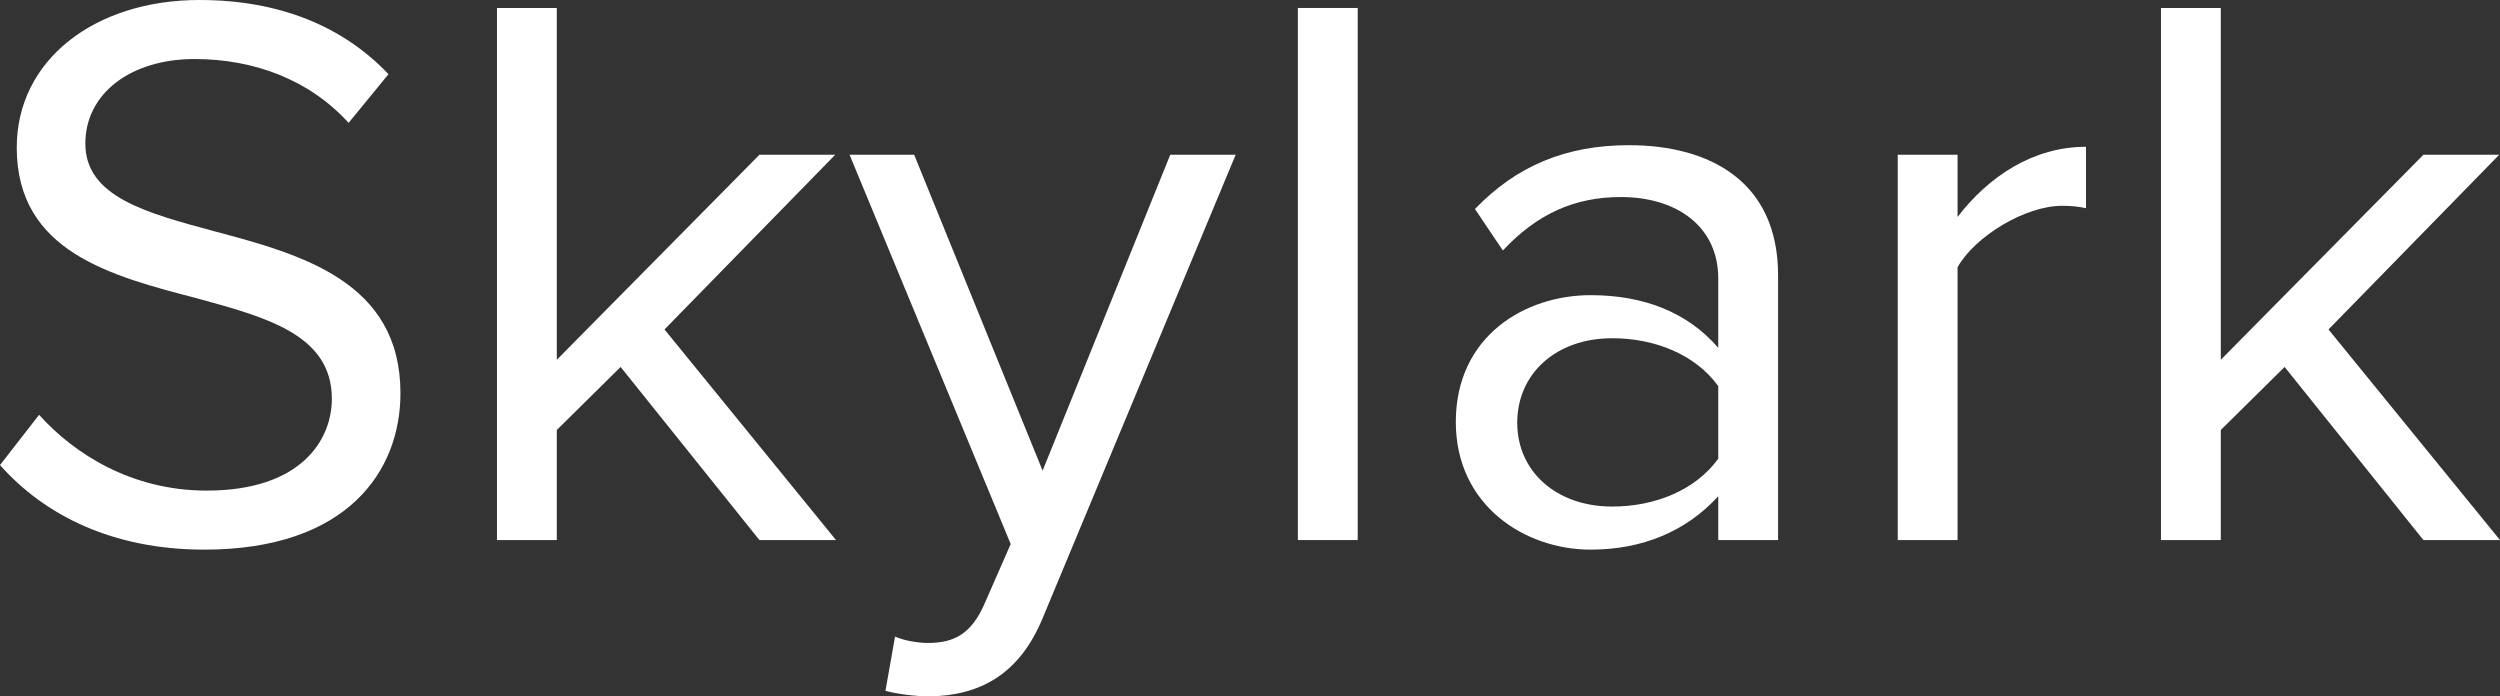
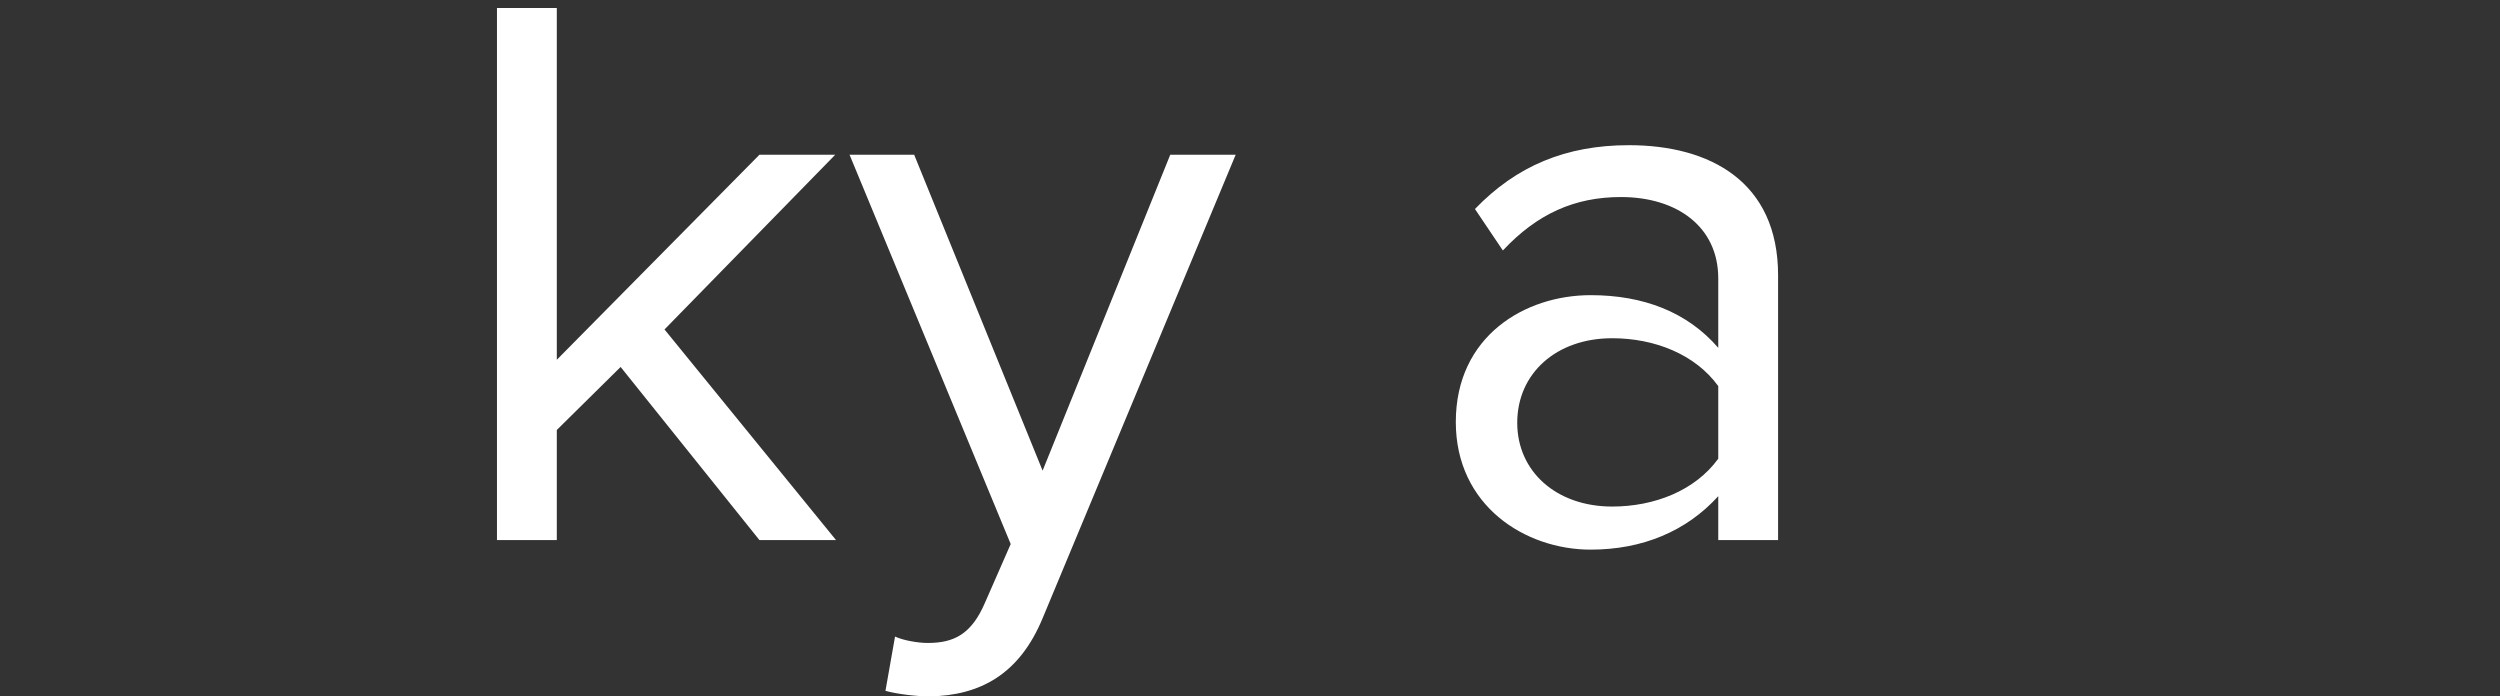
<svg xmlns="http://www.w3.org/2000/svg" id="a" viewBox="0 0 933.64 260.078">
  <rect x="0" y="0" width="933.64" height="260.078" fill="#333333" stroke="none" />
  <defs>
    <style>.cls-1{fill:#fff;}</style>
  </defs>
-   <path class="cls-1" d="M14.598,154.915c13.108,14.598,34.558,28.302,62.562,28.302,35.452,0,46.773-19.066,46.773-34.26,0-23.833-24.131-30.388-50.347-37.537C41.707,103.078,6.256,94.141,6.256,55.114,6.256,22.344,35.452,0,74.478,0c30.387,0,53.922,10.13,70.606,27.706l-14.896,18.173c-14.896-16.385-35.749-23.833-57.497-23.833-23.833,0-40.814,12.81-40.814,31.579,0,19.96,22.939,25.918,48.262,32.77,32.473,8.639,69.414,18.769,69.414,60.476,0,28.898-19.663,58.392-73.287,58.392-34.558,0-59.88-13.108-76.266-31.579l14.598-18.769h-0Z" />
  <path class="cls-1" d="M283.612,201.688l-51.837-64.647-23.833,23.535v41.112h-22.344V2.979h22.344v131.38l75.67-76.564h28.301l-63.753,65.242,64.051,78.649h-28.6Z" />
  <path class="cls-1" d="M334.253,237.734c3.277,1.49,8.64,2.384,12.215,2.384,9.831,0,16.385-3.277,21.45-15.193l9.533-21.748-60.179-145.381h24.131l47.964,117.973,47.666-117.973h24.429l-72.095,173.087c-8.64,20.854-23.237,28.898-42.304,29.195-4.767,0-12.214-.894-16.385-2.085l3.575-20.259h0Z" />
-   <path class="cls-1" d="M484.696,201.688V2.979h22.344v198.708h-22.344Z" />
  <path class="cls-1" d="M641.694,201.688v-16.386c-11.917,13.108-28.302,19.961-47.666,19.961-24.43,0-50.348-16.386-50.348-47.666,0-32.175,25.918-47.368,50.348-47.368,19.662,0,36.047,6.256,47.666,19.662v-25.919c0-19.364-15.492-30.387-36.346-30.387-17.279,0-31.281,6.256-44.091,19.96l-10.428-15.491c15.492-16.088,33.963-23.833,57.498-23.833,30.387,0,55.709,13.704,55.709,48.56v98.907h-22.343ZM641.694,144.19c-8.64-11.917-23.833-17.875-39.623-17.875-20.854,0-35.451,13.108-35.451,31.579,0,18.172,14.598,31.28,35.451,31.28,15.79,0,30.983-5.958,39.623-17.875v-27.109Z" />
-   <path class="cls-1" d="M708.72,201.688V57.796h22.343v23.236c11.619-15.193,28.302-26.216,47.964-26.216v22.939c-2.681-.596-5.362-.894-8.937-.894-13.704,0-32.473,11.32-39.027,22.939v101.887h-22.343Z" />
-   <path class="cls-1" d="M905.04,201.688l-51.837-64.647-23.833,23.535v41.112h-22.343V2.979h22.343v131.38l75.67-76.564h28.302l-63.753,65.242,64.051,78.649h-28.6Z" />
</svg>